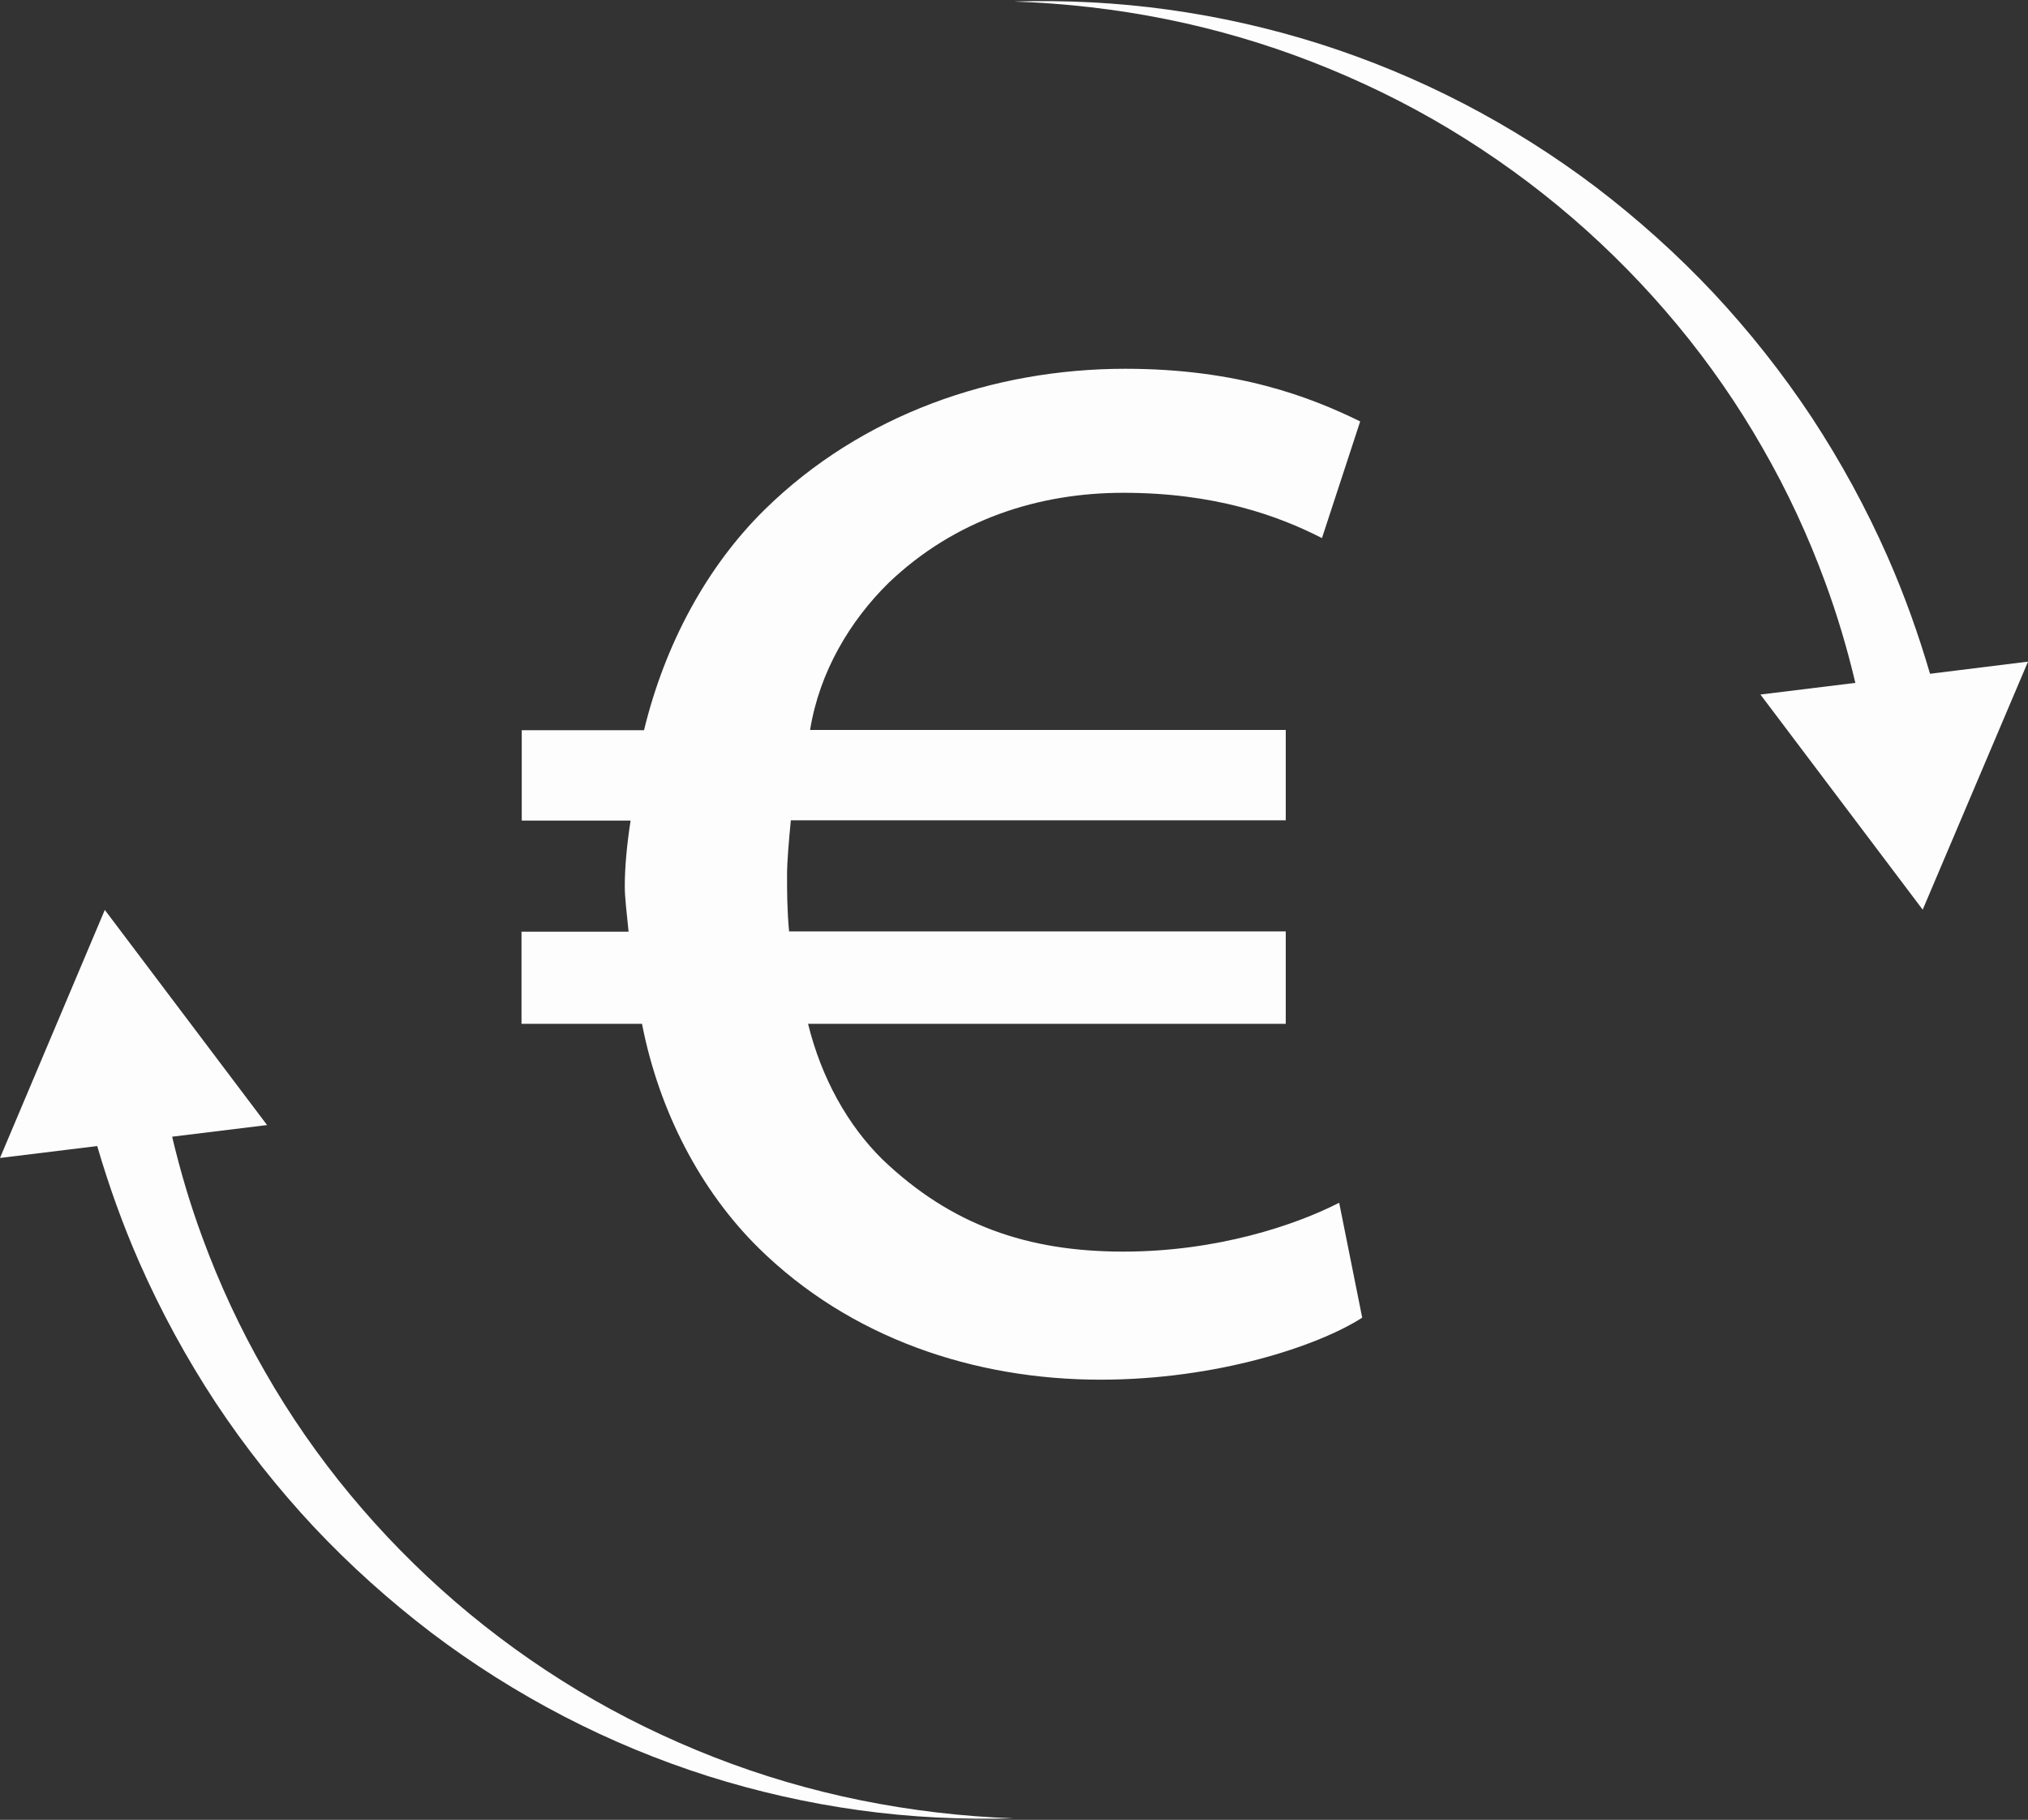
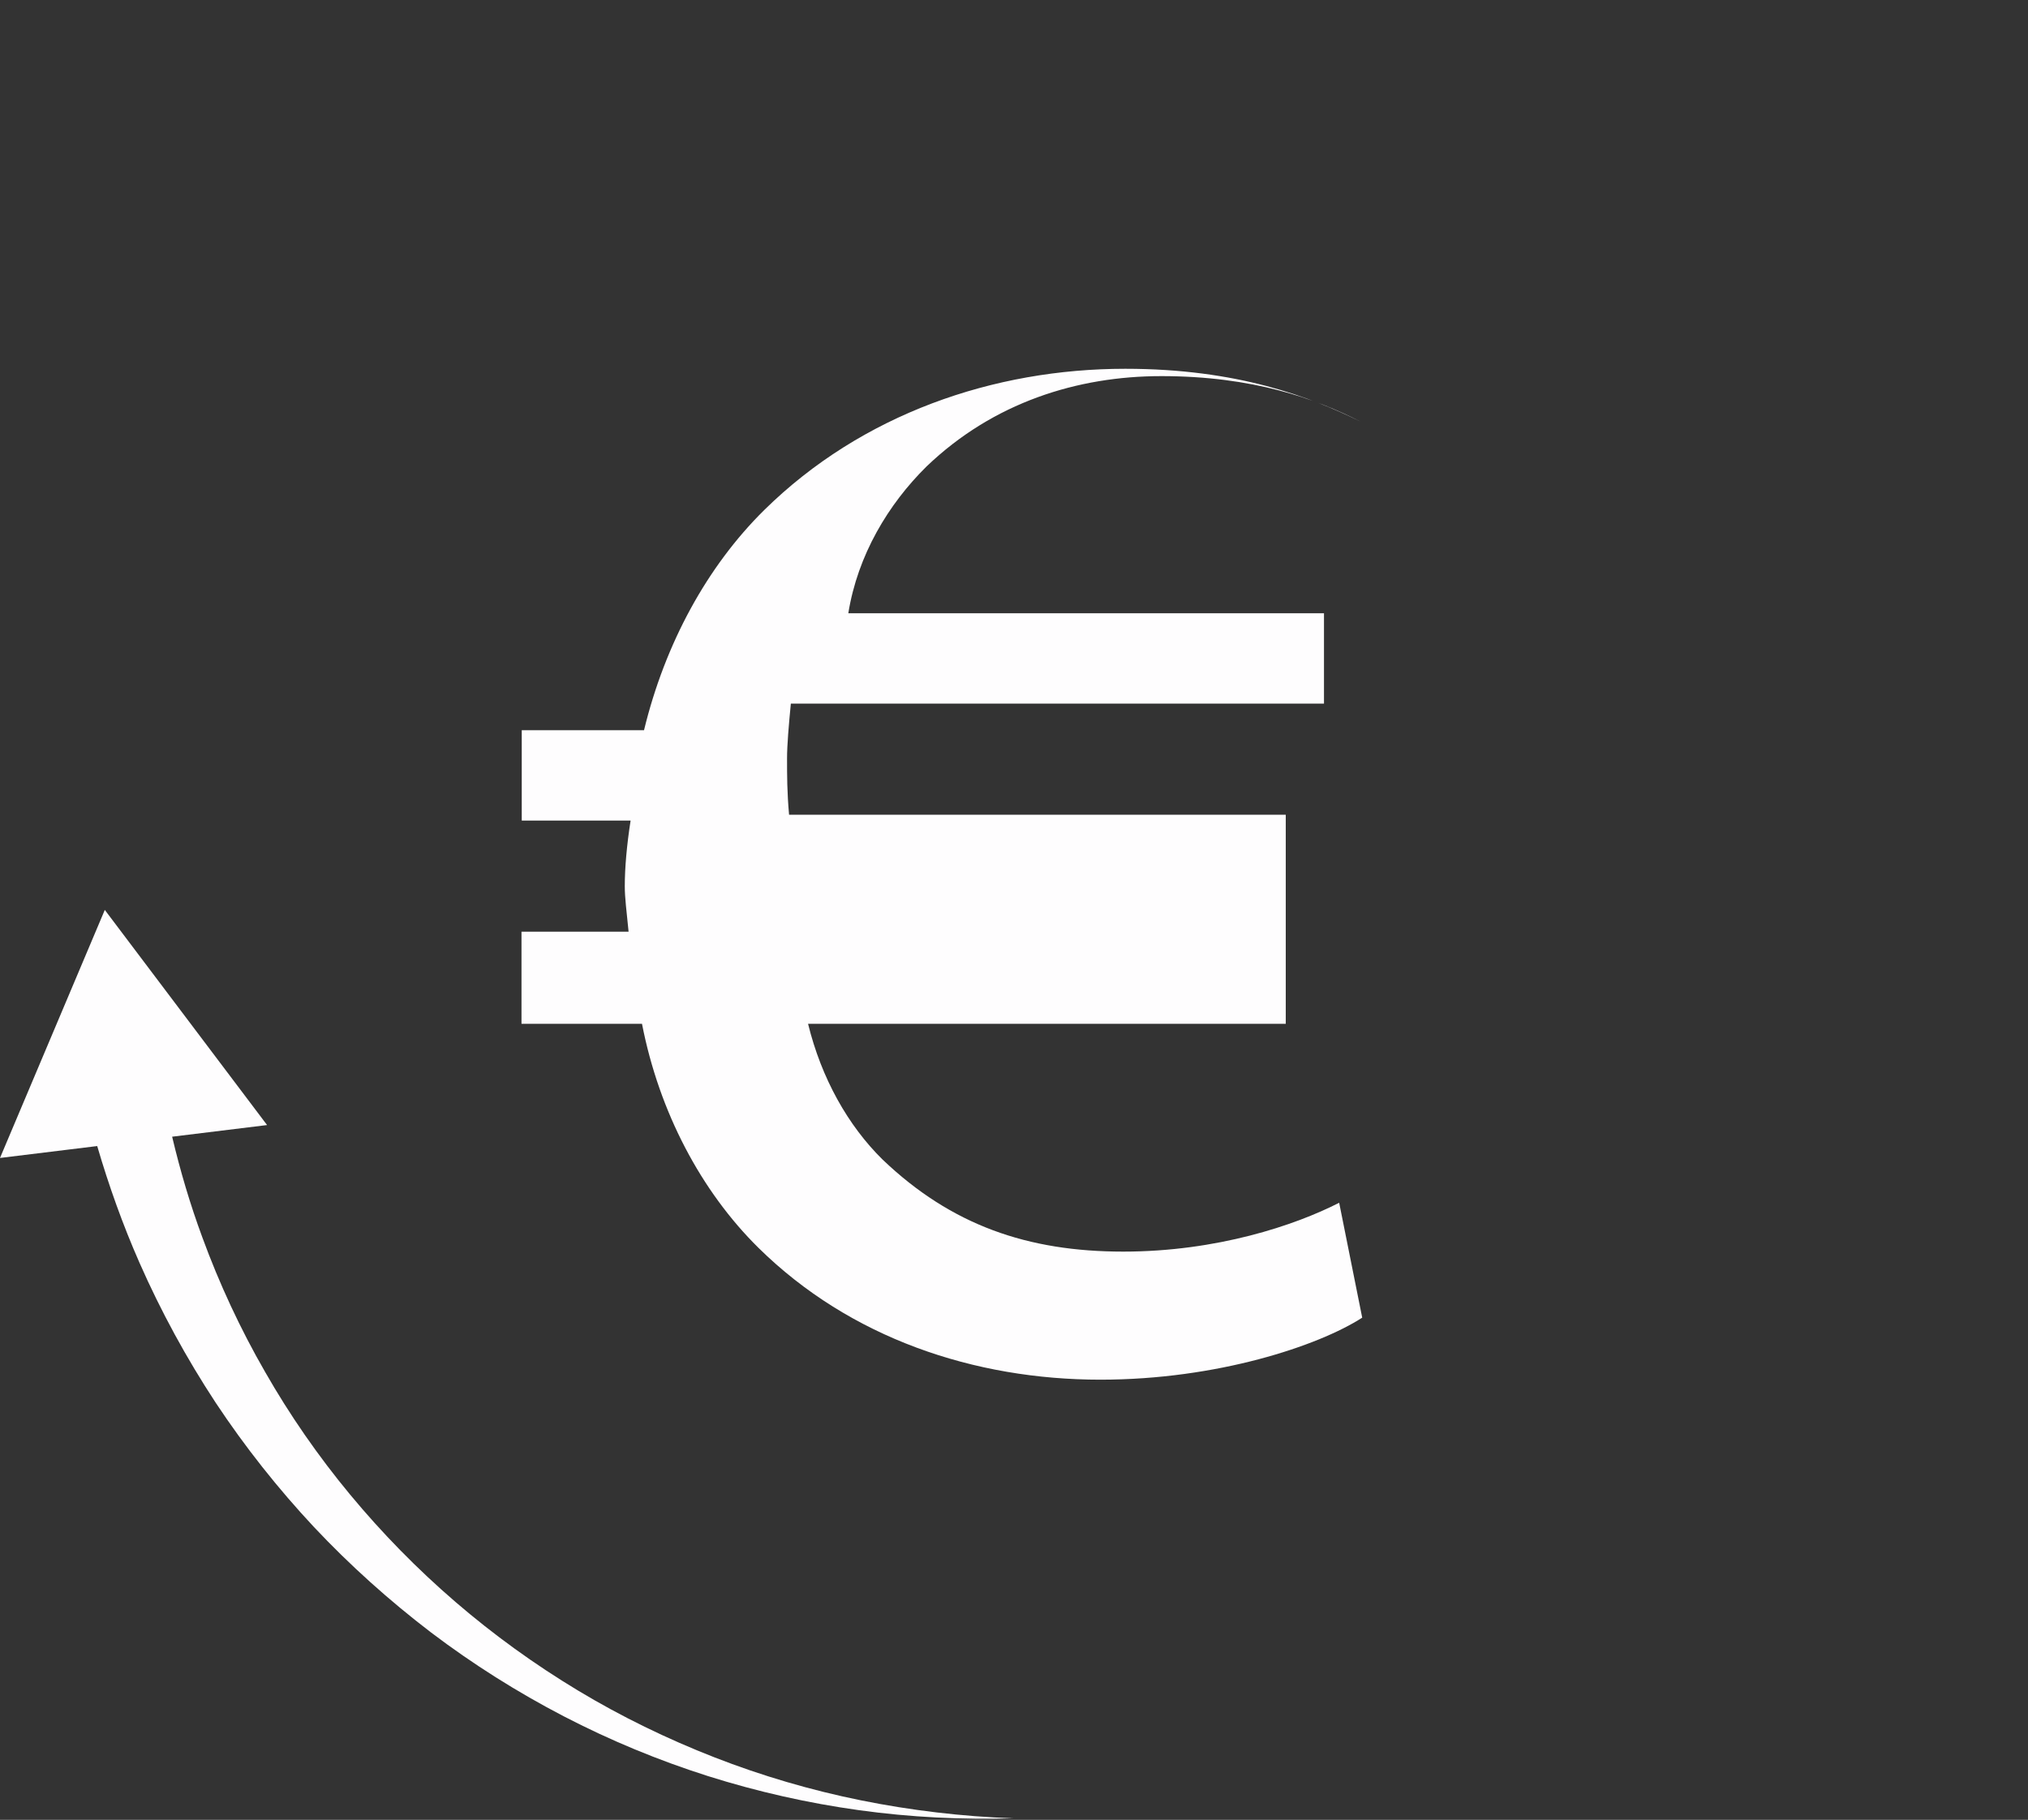
<svg xmlns="http://www.w3.org/2000/svg" fill="#fefdfe" height="719" preserveAspectRatio="xMidYMid meet" version="1" viewBox="0.0 -0.5 801.1 719.0" width="801.1" zoomAndPan="magnify">
  <rect x="0.0" y="-0.5" width="801.1" height="719.0" fill="#333333" stroke="none" />
  <g id="change1_1">
    <path d="M340.1,710.8c-19.8-4-39.2-9.7-57.9-17c-18.7-7.3-36.8-16.1-53.9-26.4c-17.1-10.3-33.3-22-48.4-35 c-15.1-13-29-27.2-41.6-42.4c-12.6-15.2-23.9-31.5-33.6-48.5c-9.8-17-18.1-34.9-24.8-53.2c-4.8-13-8.7-26.2-11.9-39.7l37.5-4.6 l-64.1-85L0,457l38.4-4.7c4.6,15.7,10.1,31.1,16.7,46.1c8.5,19.3,18.6,37.8,30.1,55.3c11.6,17.5,24.6,33.9,38.8,49.1 c14.3,15.2,29.8,29.1,46.3,41.7c16.5,12.5,34.1,23.6,52.4,33.1c18.3,9.5,37.4,17.4,56.9,23.6c19.6,6.2,39.6,10.7,59.8,13.5 c20.2,2.8,40.6,3.8,60.9,3.2C380.1,717.2,359.9,714.8,340.1,710.8z" />
-     <path d="M762.4,265.7c-4.6-15.7-10.1-31.1-16.7-46.1c-8.5-19.3-18.6-37.8-30.1-55.3c-11.6-17.5-24.6-33.9-38.8-49.1 c-14.3-15.2-29.8-29.1-46.3-41.7c-16.5-12.5-34.1-23.6-52.4-33.1c-18.3-9.5-37.4-17.4-56.9-23.6c-19.6-6.2-39.6-10.7-59.8-13.5 c-20.2-2.8-40.6-3.8-60.9-3.2c20.3,0.7,40.5,3,60.3,7c19.8,4,39.2,9.7,57.9,17c18.7,7.3,36.8,16.1,53.9,26.4 c17.1,10.3,33.3,22,48.4,35c15.1,13,29,27.2,41.6,42.4c12.6,15.2,23.9,31.5,33.6,48.5c9.8,17,18.1,34.9,24.8,53.2 c4.8,13,8.7,26.2,11.9,39.7l-37.5,4.6l64.1,85l41.6-98L762.4,265.7z" />
  </g>
  <g>
    <g id="change1_2">
-       <path d="M538.1,520.1c-17.4,11.2-57.4,24.5-103.4,24.5c-49.8,0-98.9-16.4-135.1-52.1c-22.6-22.3-39.2-53.6-46-88.5H206v-36.4h42.3 c-0.8-8.2-1.5-13.4-1.5-17.9c0-7.4,0.8-16.4,2.3-26h-43V288h48.3c8.3-34.2,24.9-64.7,47.5-87c38.5-37.9,90.6-55.8,142.6-55.8 c44.5,0,73.2,11.2,92.8,20.8l-15.1,46.1c-17.4-8.9-42.3-17.9-78.5-17.9c-33.2,0-66.4,10.4-92.8,35.7c-15.1,14.9-27.2,35-30.9,58 h187.9v35.7H312.4c-0.8,8.2-1.5,16.4-1.5,21.6c0,6.7,0,13.4,0.8,22.3h196.2V404H319.2c5.3,21.6,15.8,40.2,29.4,53.6 c27.2,26,57.4,36.4,95.1,36.4c37,0,67.9-10.4,85.3-19.3L538.1,520.1z" />
+       <path d="M538.1,520.1c-17.4,11.2-57.4,24.5-103.4,24.5c-49.8,0-98.9-16.4-135.1-52.1c-22.6-22.3-39.2-53.6-46-88.5H206v-36.4h42.3 c-0.8-8.2-1.5-13.4-1.5-17.9c0-7.4,0.8-16.4,2.3-26h-43V288h48.3c8.3-34.2,24.9-64.7,47.5-87c38.5-37.9,90.6-55.8,142.6-55.8 c44.5,0,73.2,11.2,92.8,20.8c-17.4-8.9-42.3-17.9-78.5-17.9c-33.2,0-66.4,10.4-92.8,35.7c-15.1,14.9-27.2,35-30.9,58 h187.9v35.7H312.4c-0.8,8.2-1.5,16.4-1.5,21.6c0,6.7,0,13.4,0.8,22.3h196.2V404H319.2c5.3,21.6,15.8,40.2,29.4,53.6 c27.2,26,57.4,36.4,95.1,36.4c37,0,67.9-10.4,85.3-19.3L538.1,520.1z" />
    </g>
  </g>
</svg>